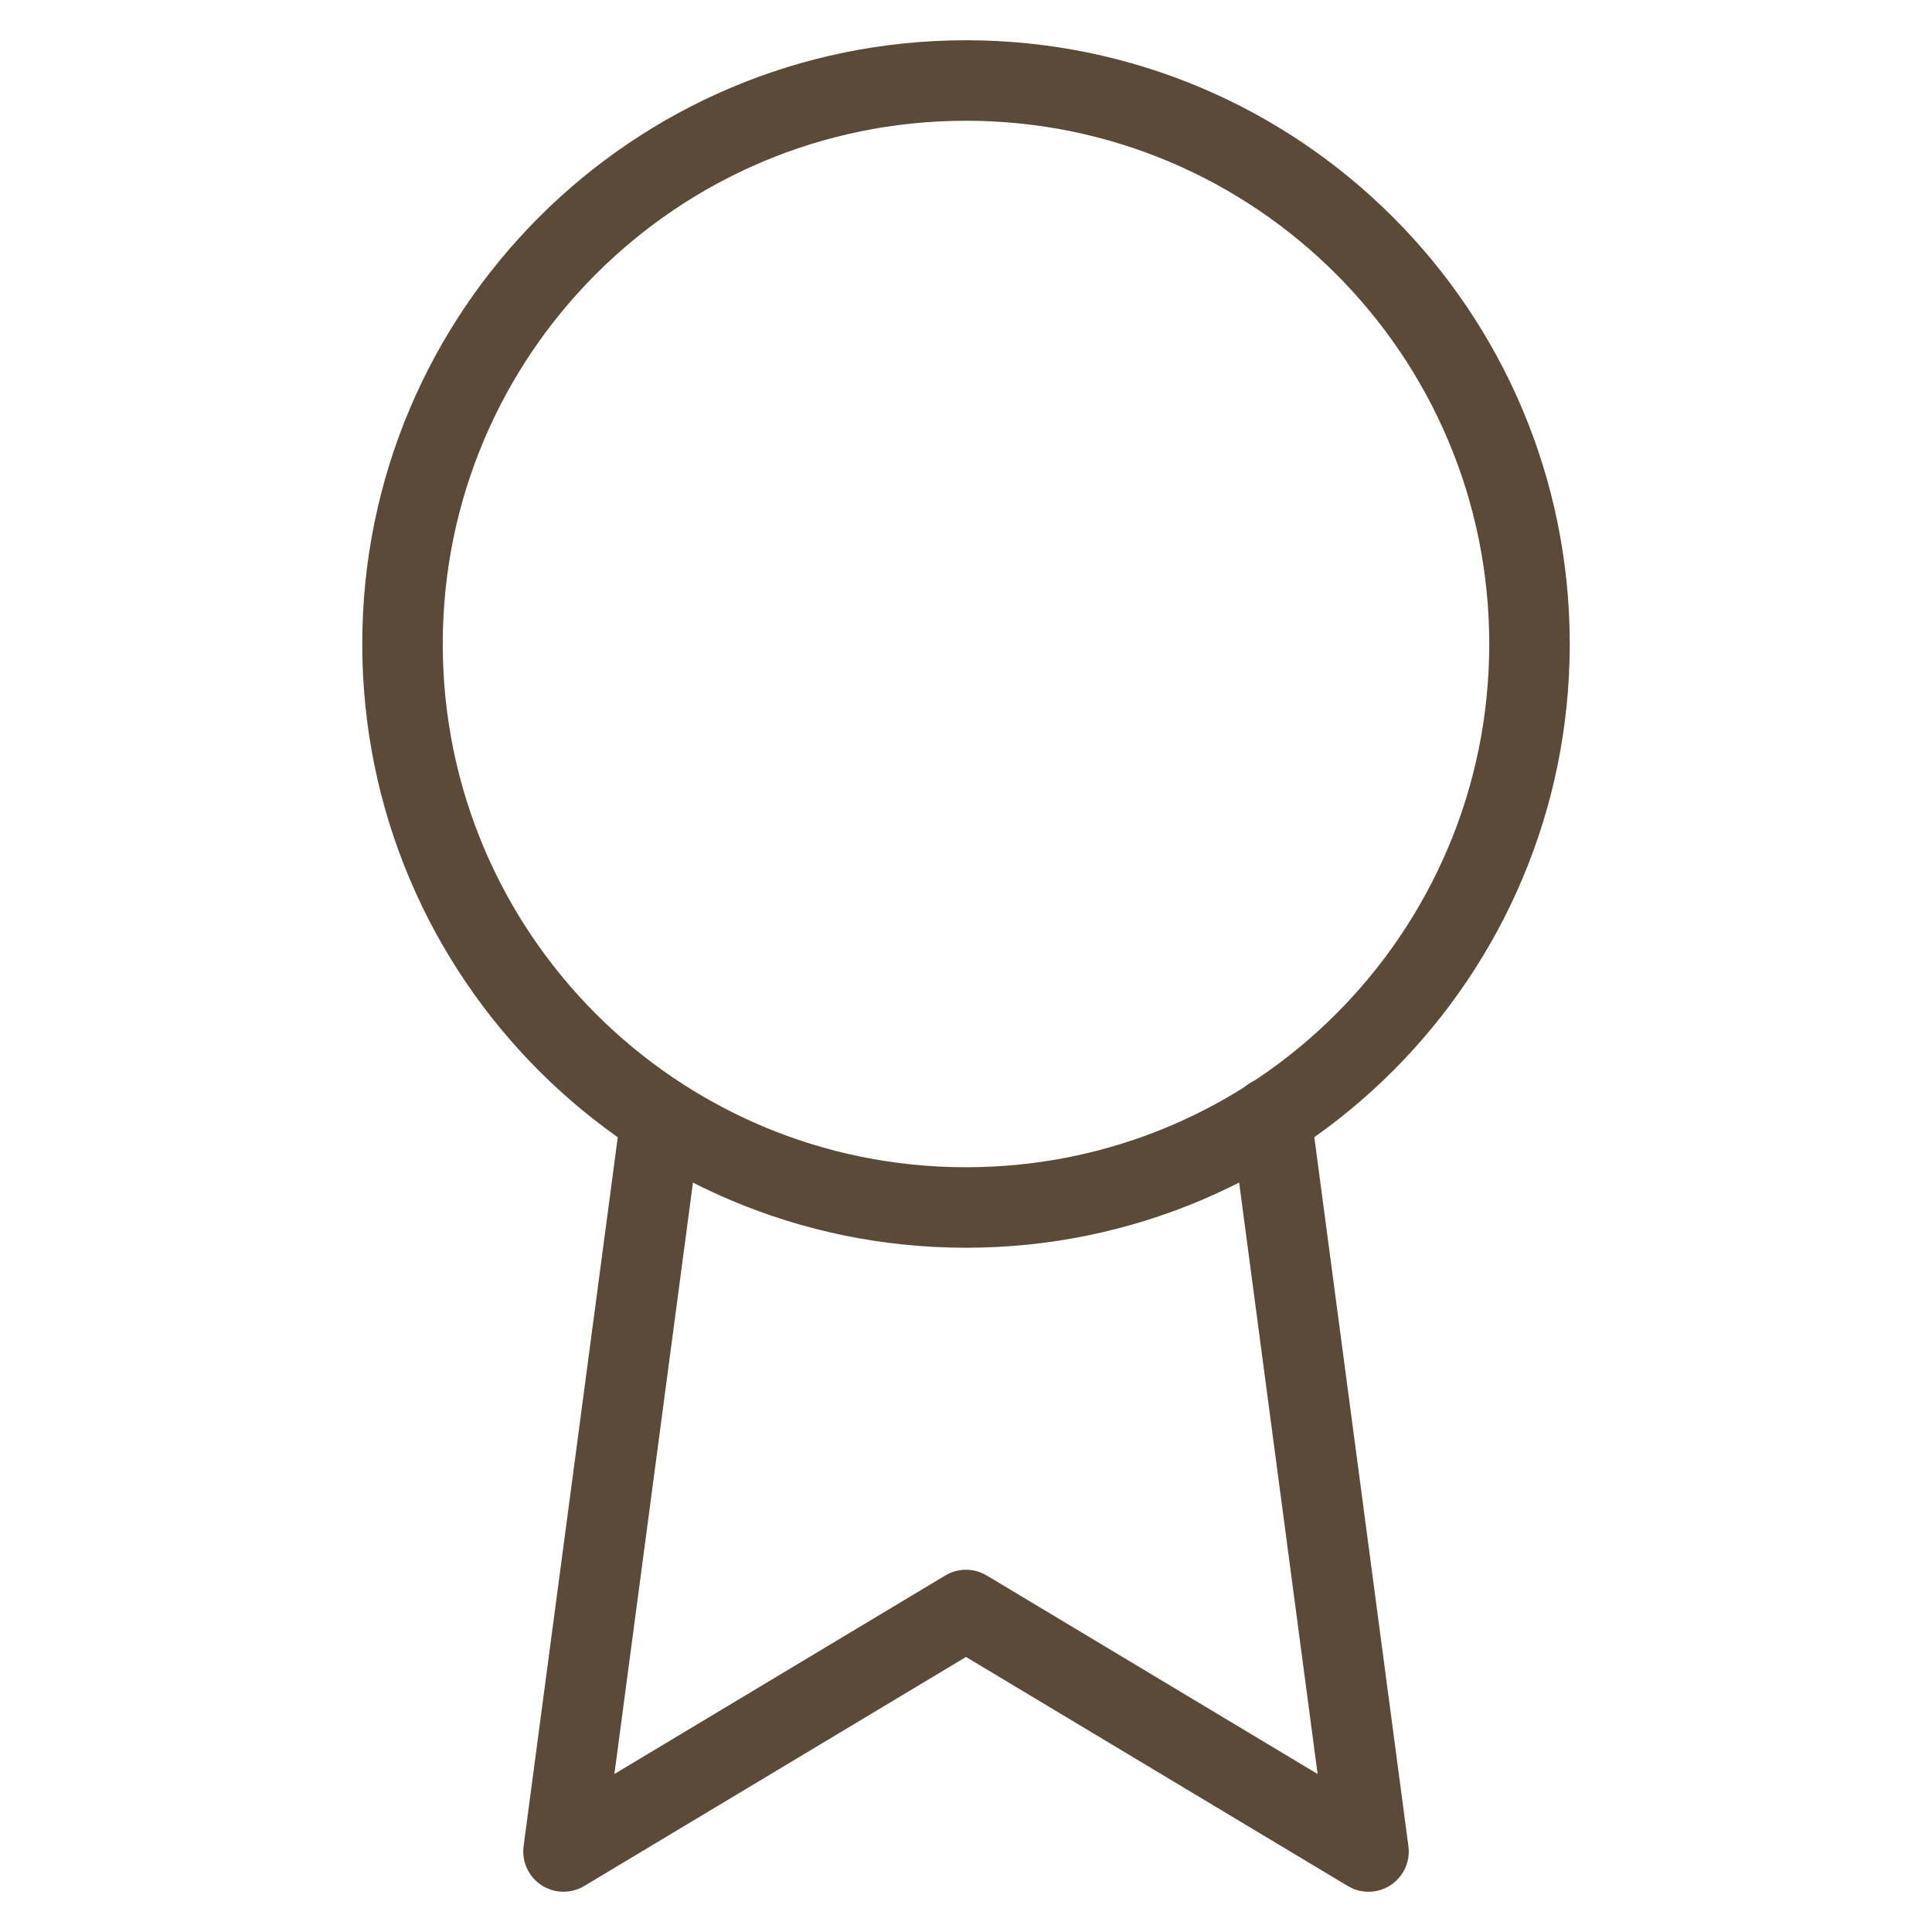
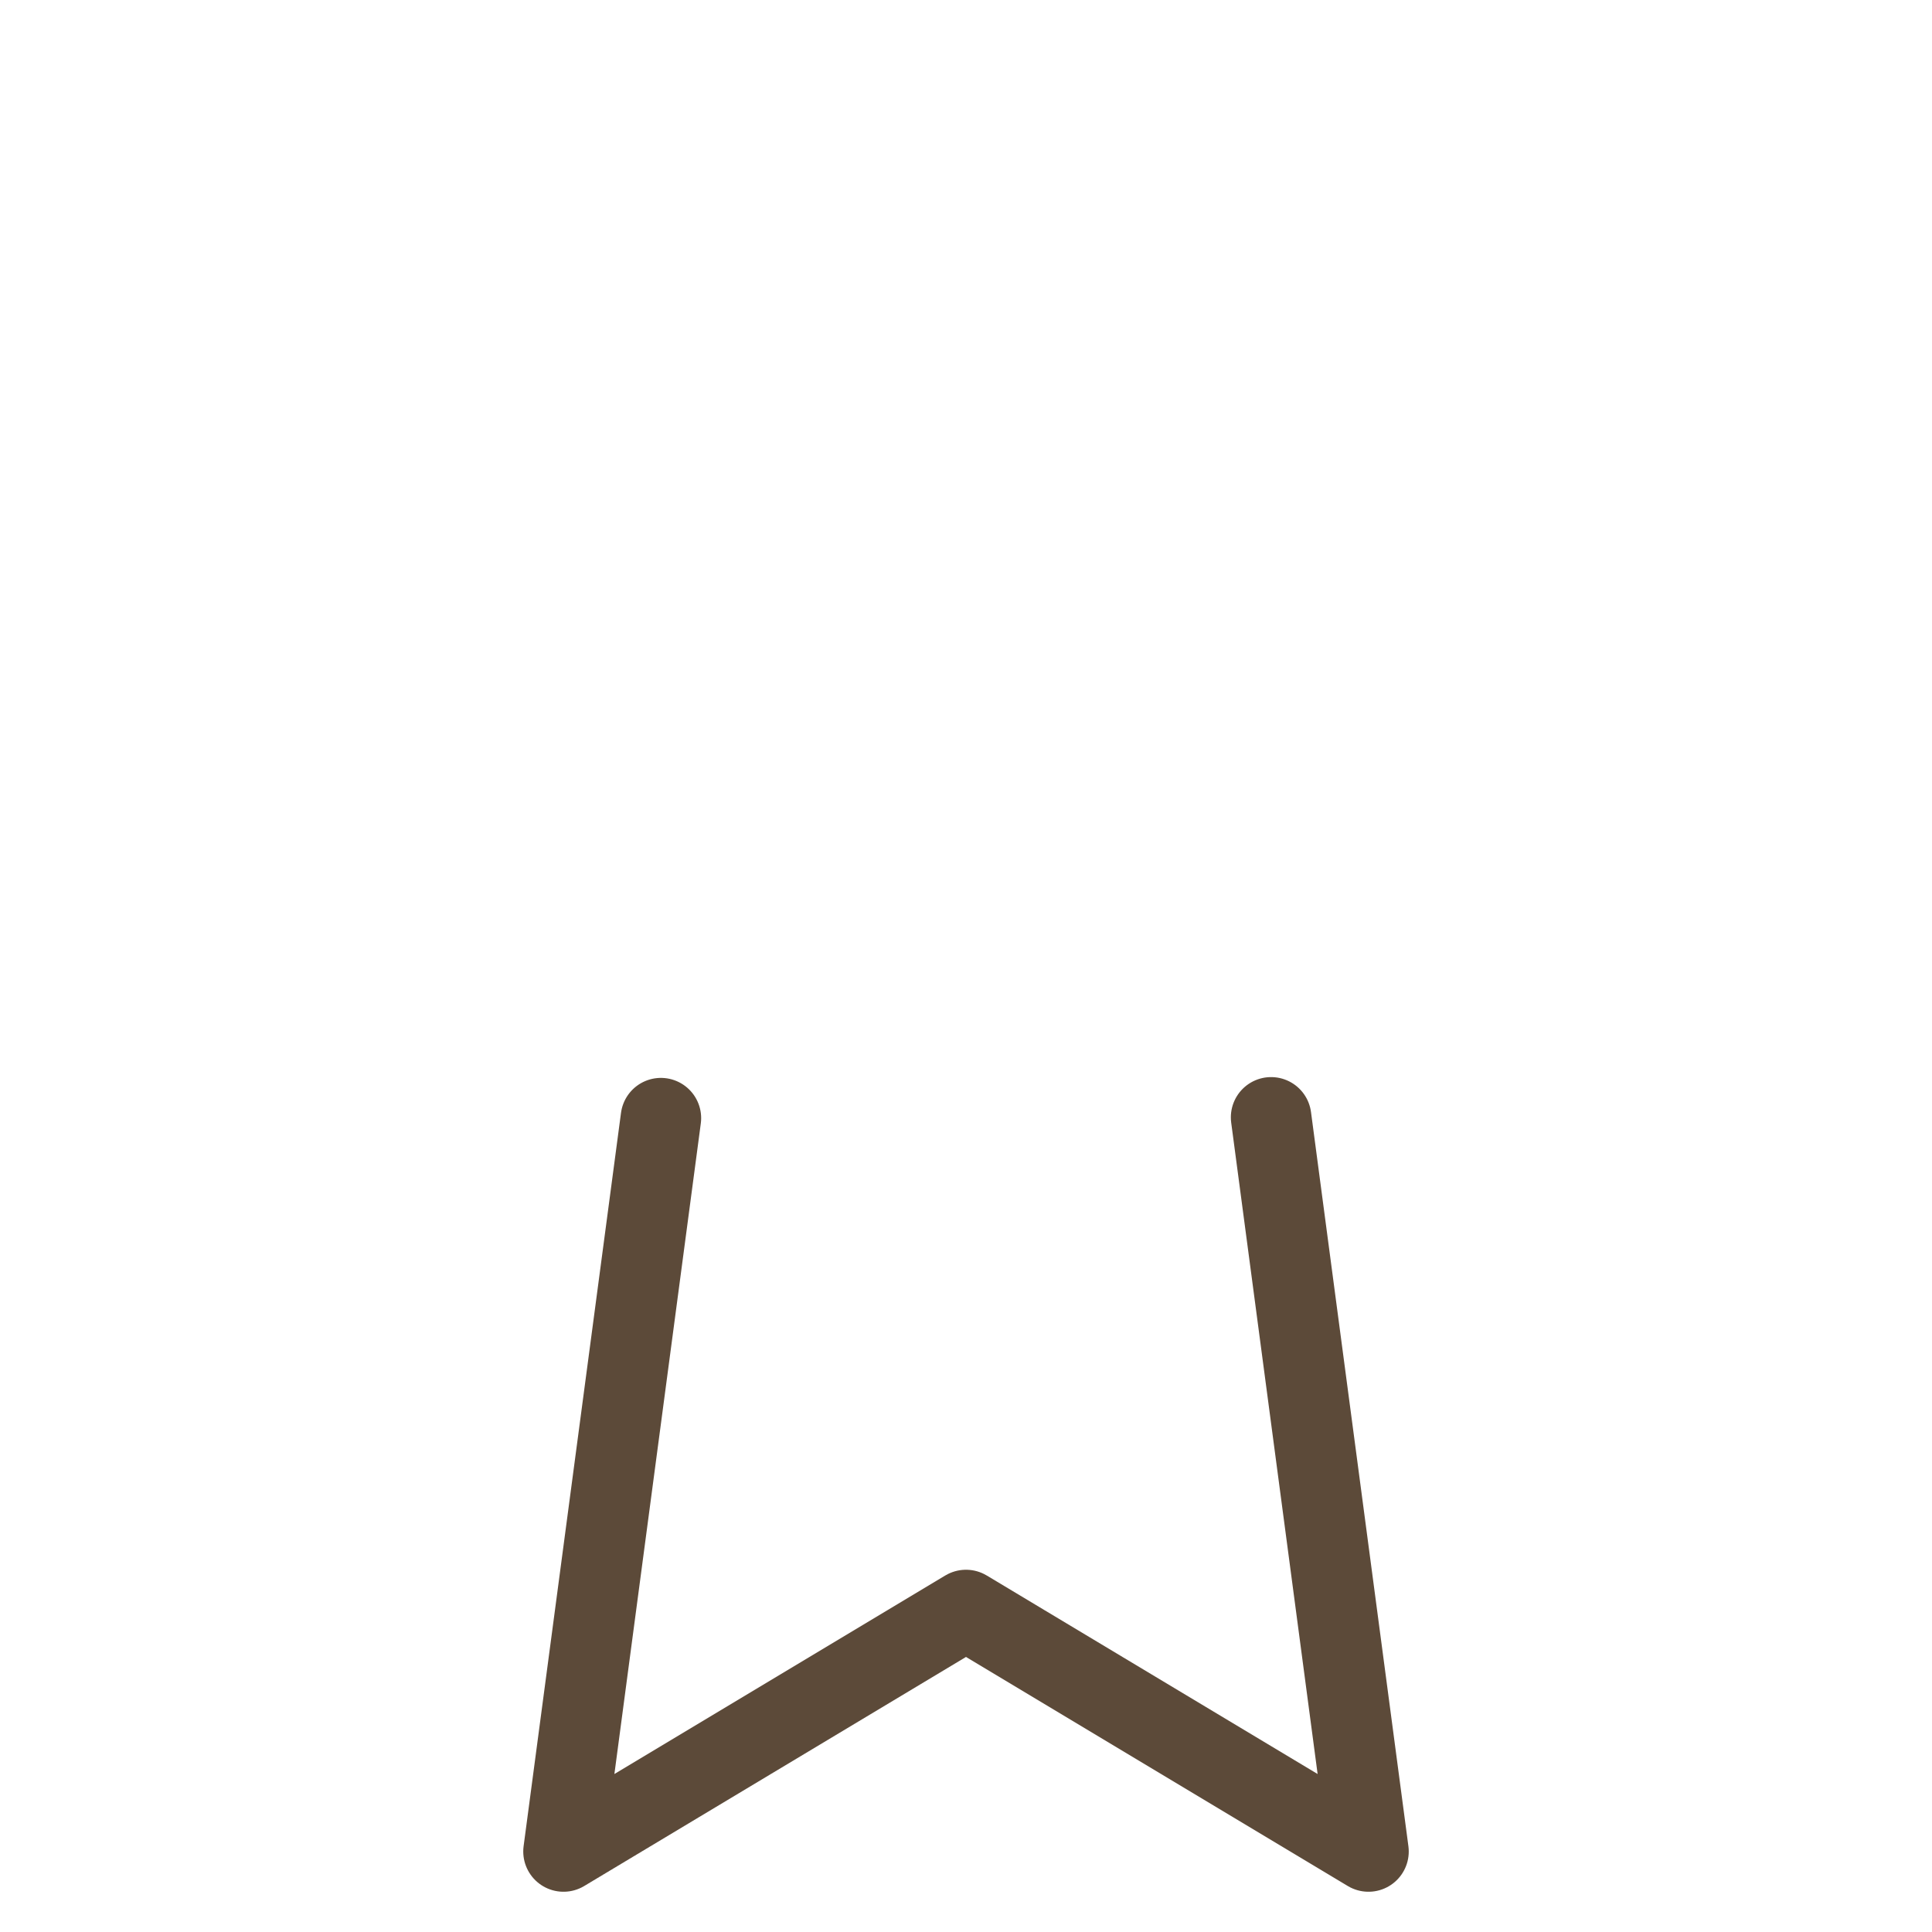
<svg xmlns="http://www.w3.org/2000/svg" width="24" height="24" viewBox="0 0 24 24" fill="none">
-   <path d="M12 15C15.866 15 19 11.866 19 8C19 4.134 15.866 1 12 1C8.134 1 5 4.134 5 8C5 11.866 8.134 15 12 15Z" stroke="#5C4A39" stroke-linecap="round" stroke-linejoin="round" />
  <path d="M8.21 13.89L7 23L12 20L17 23L15.79 13.88" stroke="#5C4A39" stroke-linecap="round" stroke-linejoin="round" />
</svg>